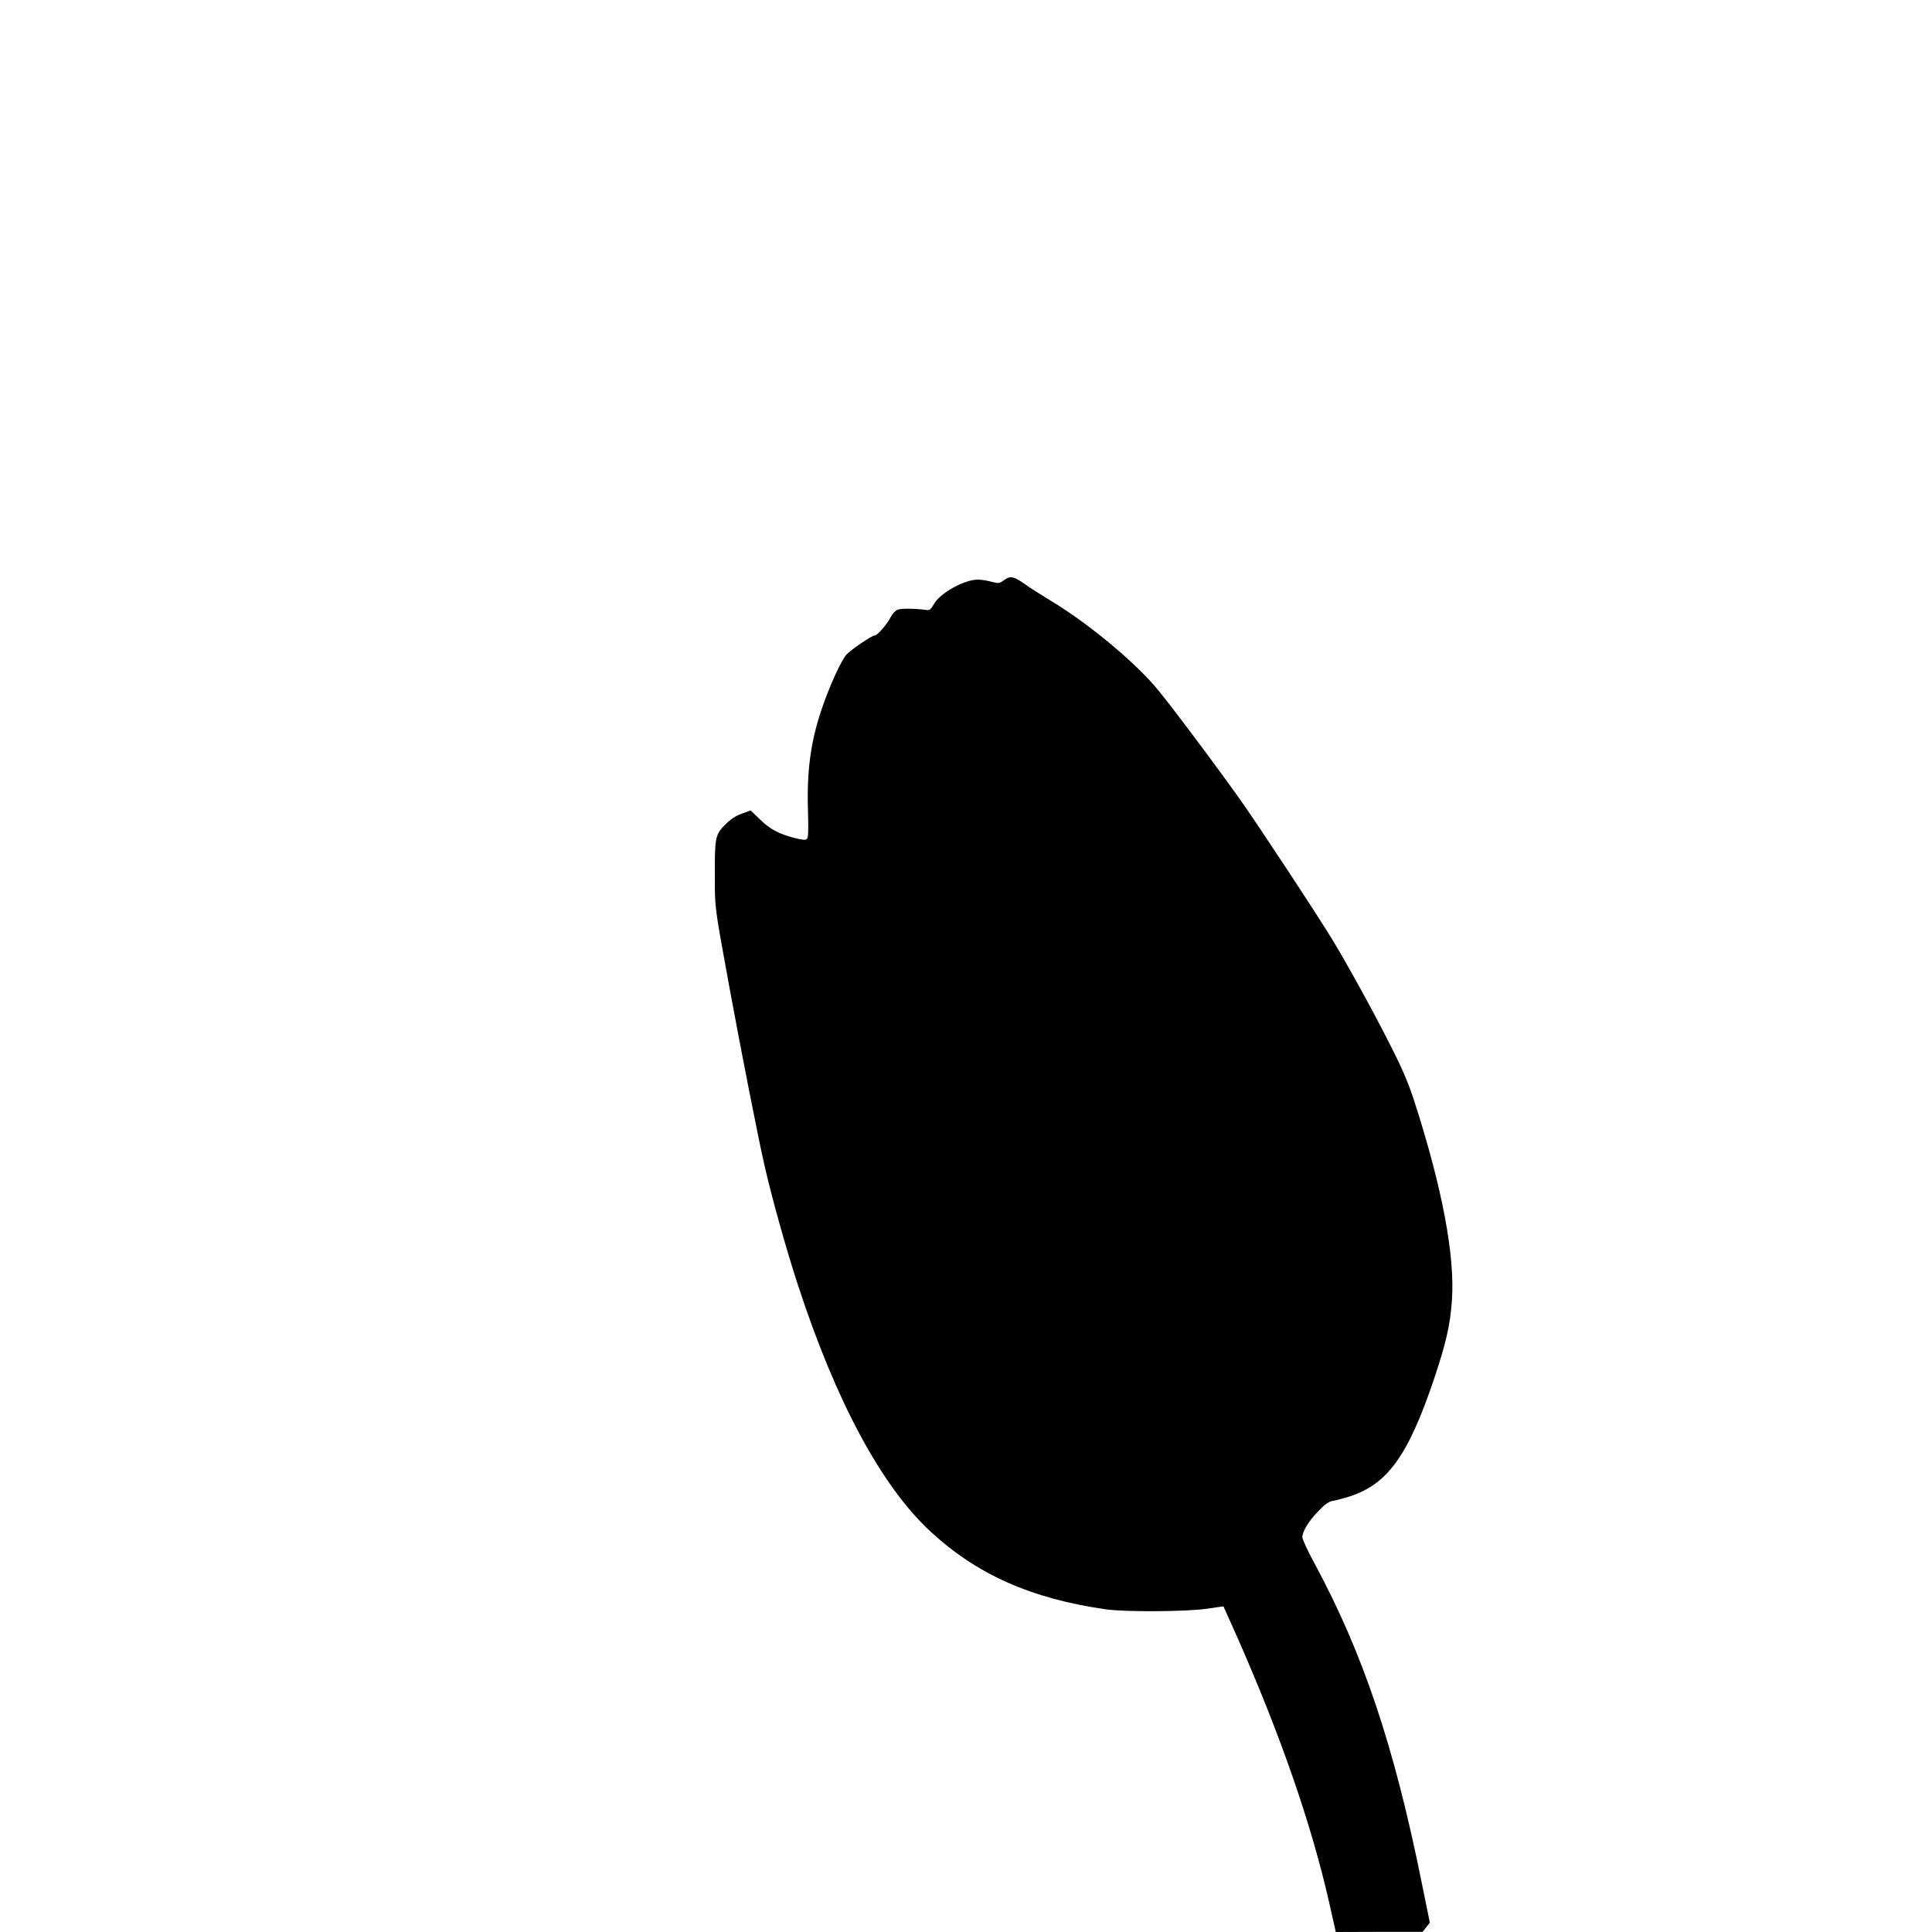
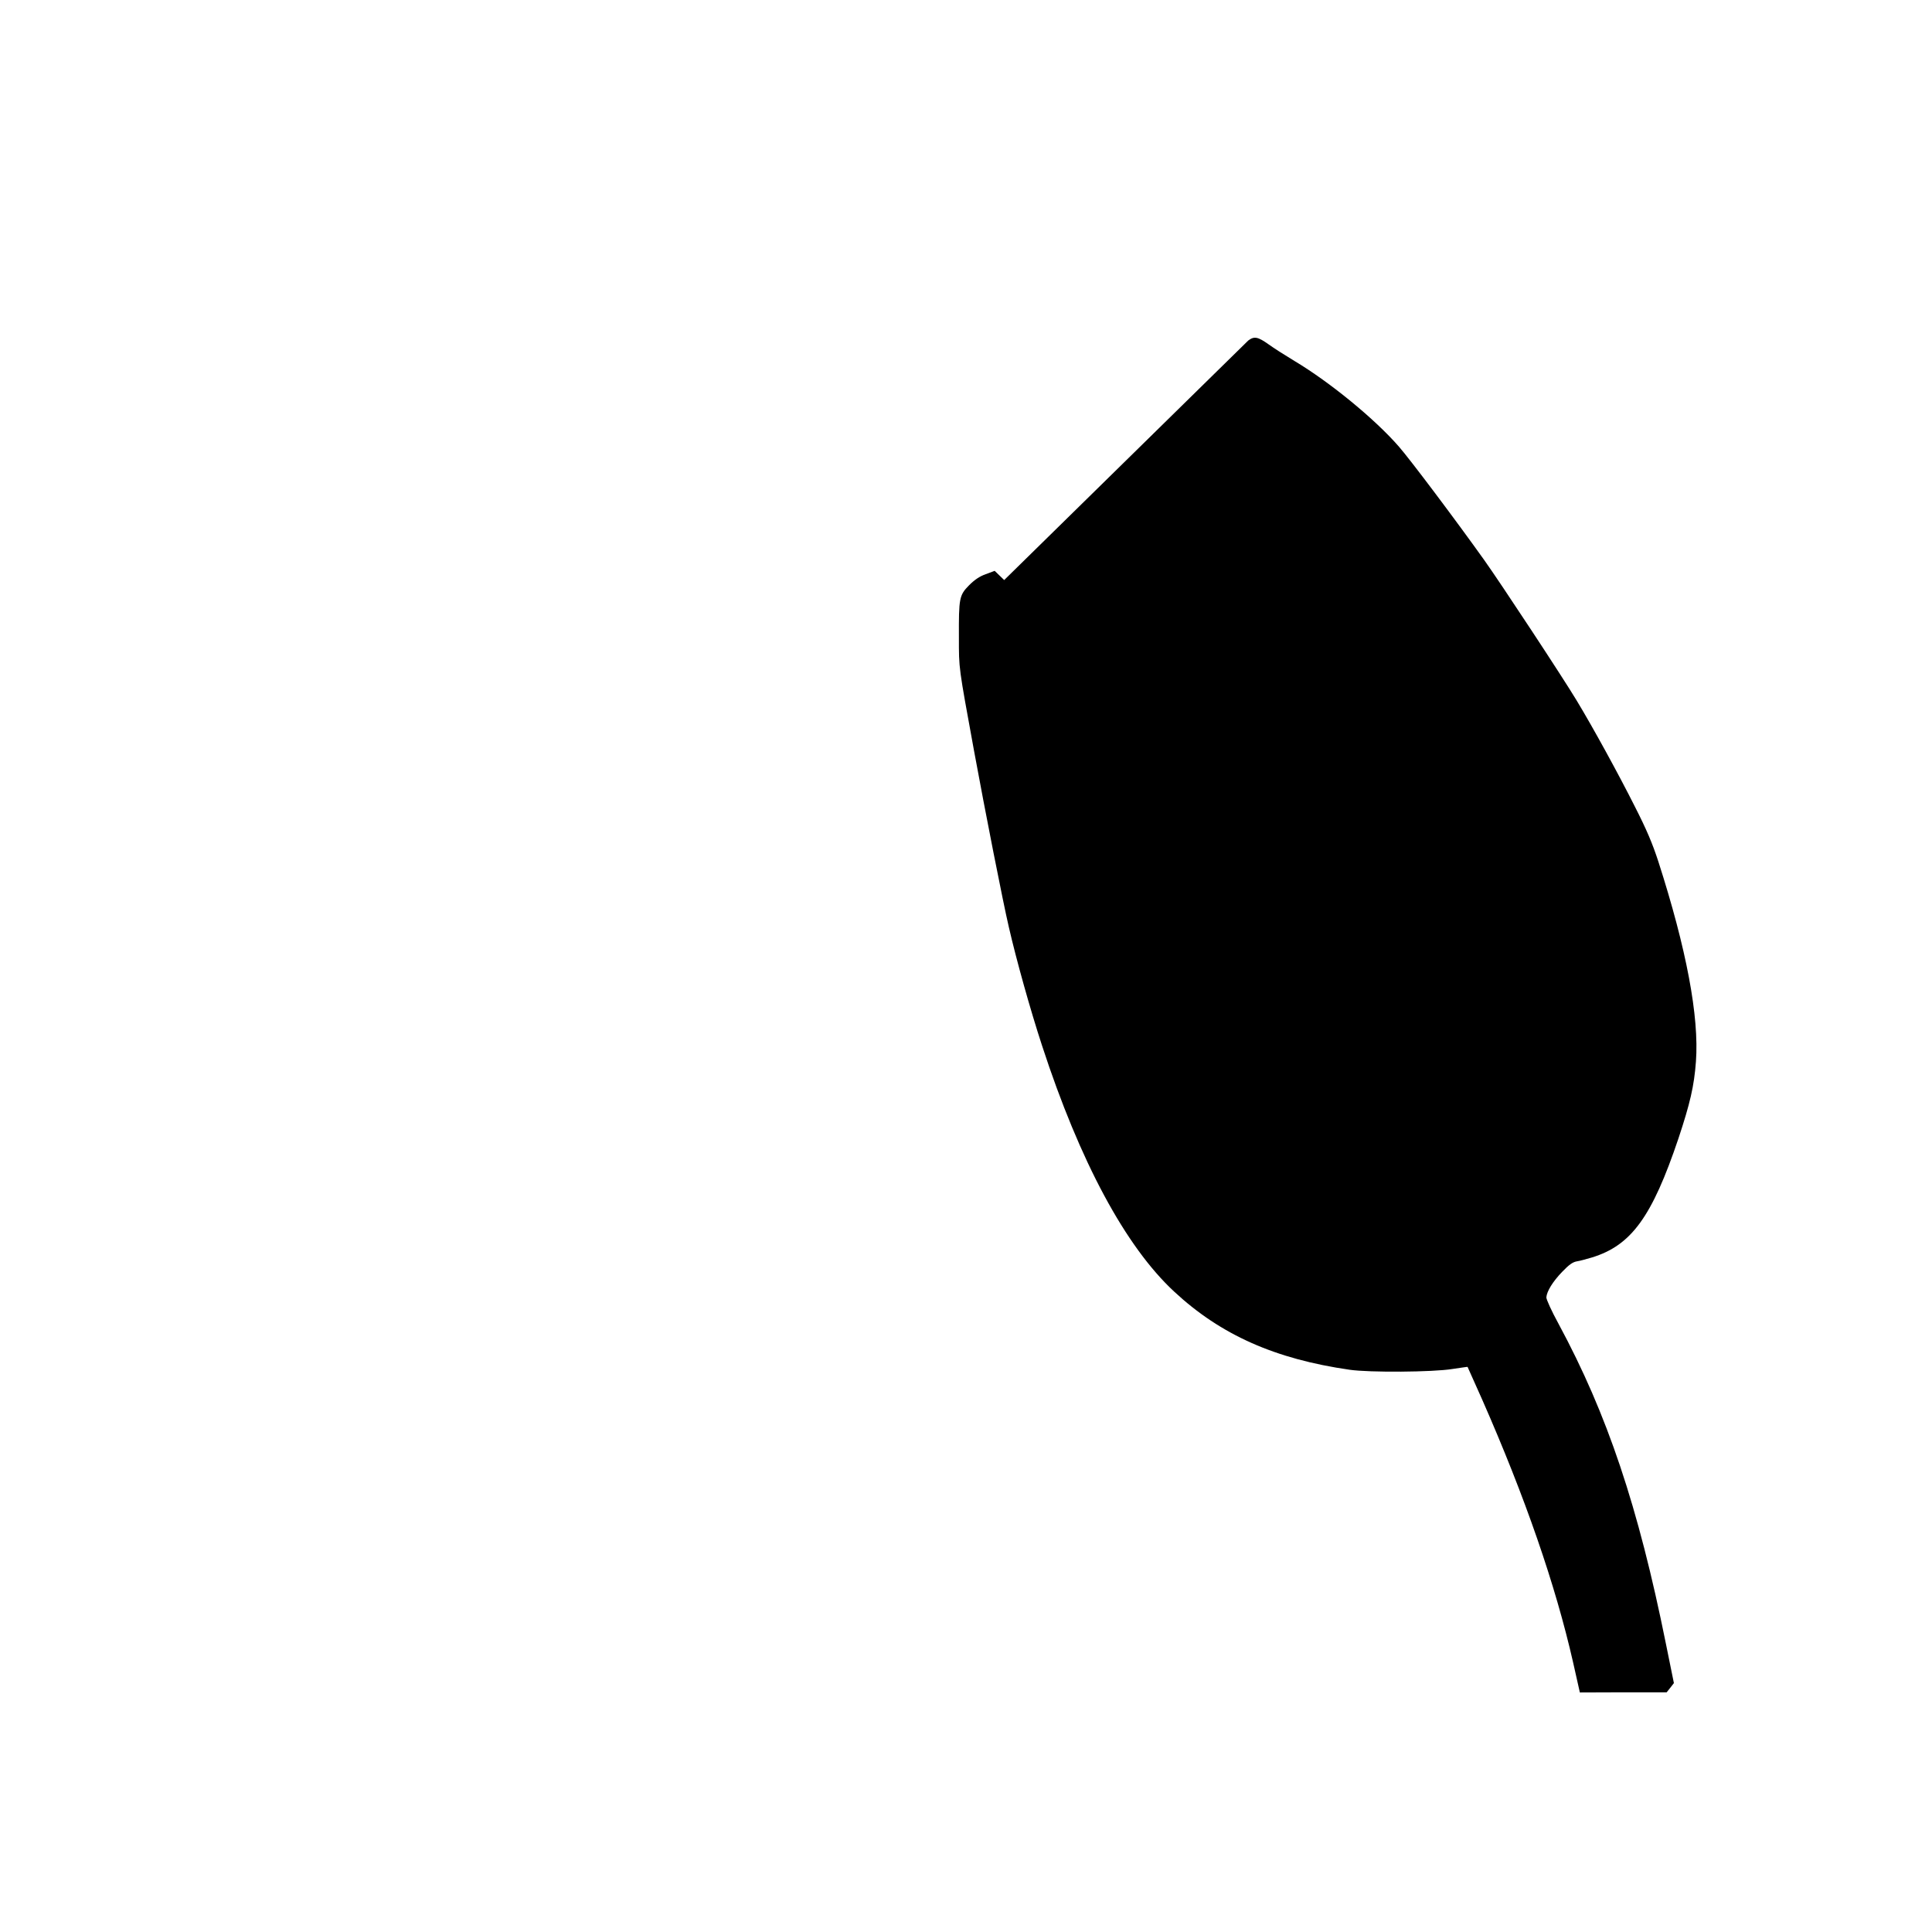
<svg xmlns="http://www.w3.org/2000/svg" version="1.0" width="1280pt" height="1280pt" viewBox="0 0 1280 1280" preserveAspectRatio="xMidYMid meet">
  <g transform="translate(0,1280) scale(0.1,-0.1)" fill="#000000" stroke="none">
-     <path d="M6653 8957 c-32 -23 -35 -24 -85 -11 -29 8 -69 14 -90 14 -89 0 -249 -89 -290 -161 -17 -32 -30 -43 -44 -41 -78 11 -173 12 -196 3 -16 -6 -36 -27 -48 -51 -25 -49 -87 -120 -105 -120 -18 0 -156 -93 -187 -127 -33 -35 -112 -207 -162 -355 -75 -220 -101 -410 -93 -680 4 -133 2 -180 -7 -187 -9 -7 -32 -6 -77 6 -105 26 -166 58 -233 123 l-63 61 -59 -22 c-42 -15 -74 -37 -111 -74 -65 -66 -68 -85 -67 -345 0 -211 -3 -186 100 -750 74 -403 192 -1004 231 -1170 49 -214 142 -547 220 -785 251 -769 553 -1331 876 -1630 308 -286 668 -446 1162 -517 131 -19 552 -16 680 5 55 8 100 15 101 14 1 -1 44 -99 97 -217 285 -648 485 -1226 602 -1740 19 -85 37 -165 40 -178 l5 -22 288 1 287 0 24 30 24 31 -53 261 c-183 908 -388 1520 -711 2119 -46 84 -82 163 -81 176 3 40 43 105 105 169 45 47 69 64 96 69 20 3 65 15 101 26 261 80 398 269 573 788 77 232 104 347 116 510 22 298 -63 747 -249 1325 -39 120 -78 212 -156 365 -108 215 -277 523 -384 700 -93 155 -505 780 -614 933 -189 265 -489 664 -564 750 -158 182 -455 426 -692 568 -63 38 -140 87 -170 109 -73 52 -97 57 -137 27z" />
+     <path d="M6653 8957 l-63 61 -59 -22 c-42 -15 -74 -37 -111 -74 -65 -66 -68 -85 -67 -345 0 -211 -3 -186 100 -750 74 -403 192 -1004 231 -1170 49 -214 142 -547 220 -785 251 -769 553 -1331 876 -1630 308 -286 668 -446 1162 -517 131 -19 552 -16 680 5 55 8 100 15 101 14 1 -1 44 -99 97 -217 285 -648 485 -1226 602 -1740 19 -85 37 -165 40 -178 l5 -22 288 1 287 0 24 30 24 31 -53 261 c-183 908 -388 1520 -711 2119 -46 84 -82 163 -81 176 3 40 43 105 105 169 45 47 69 64 96 69 20 3 65 15 101 26 261 80 398 269 573 788 77 232 104 347 116 510 22 298 -63 747 -249 1325 -39 120 -78 212 -156 365 -108 215 -277 523 -384 700 -93 155 -505 780 -614 933 -189 265 -489 664 -564 750 -158 182 -455 426 -692 568 -63 38 -140 87 -170 109 -73 52 -97 57 -137 27z" />
  </g>
</svg>